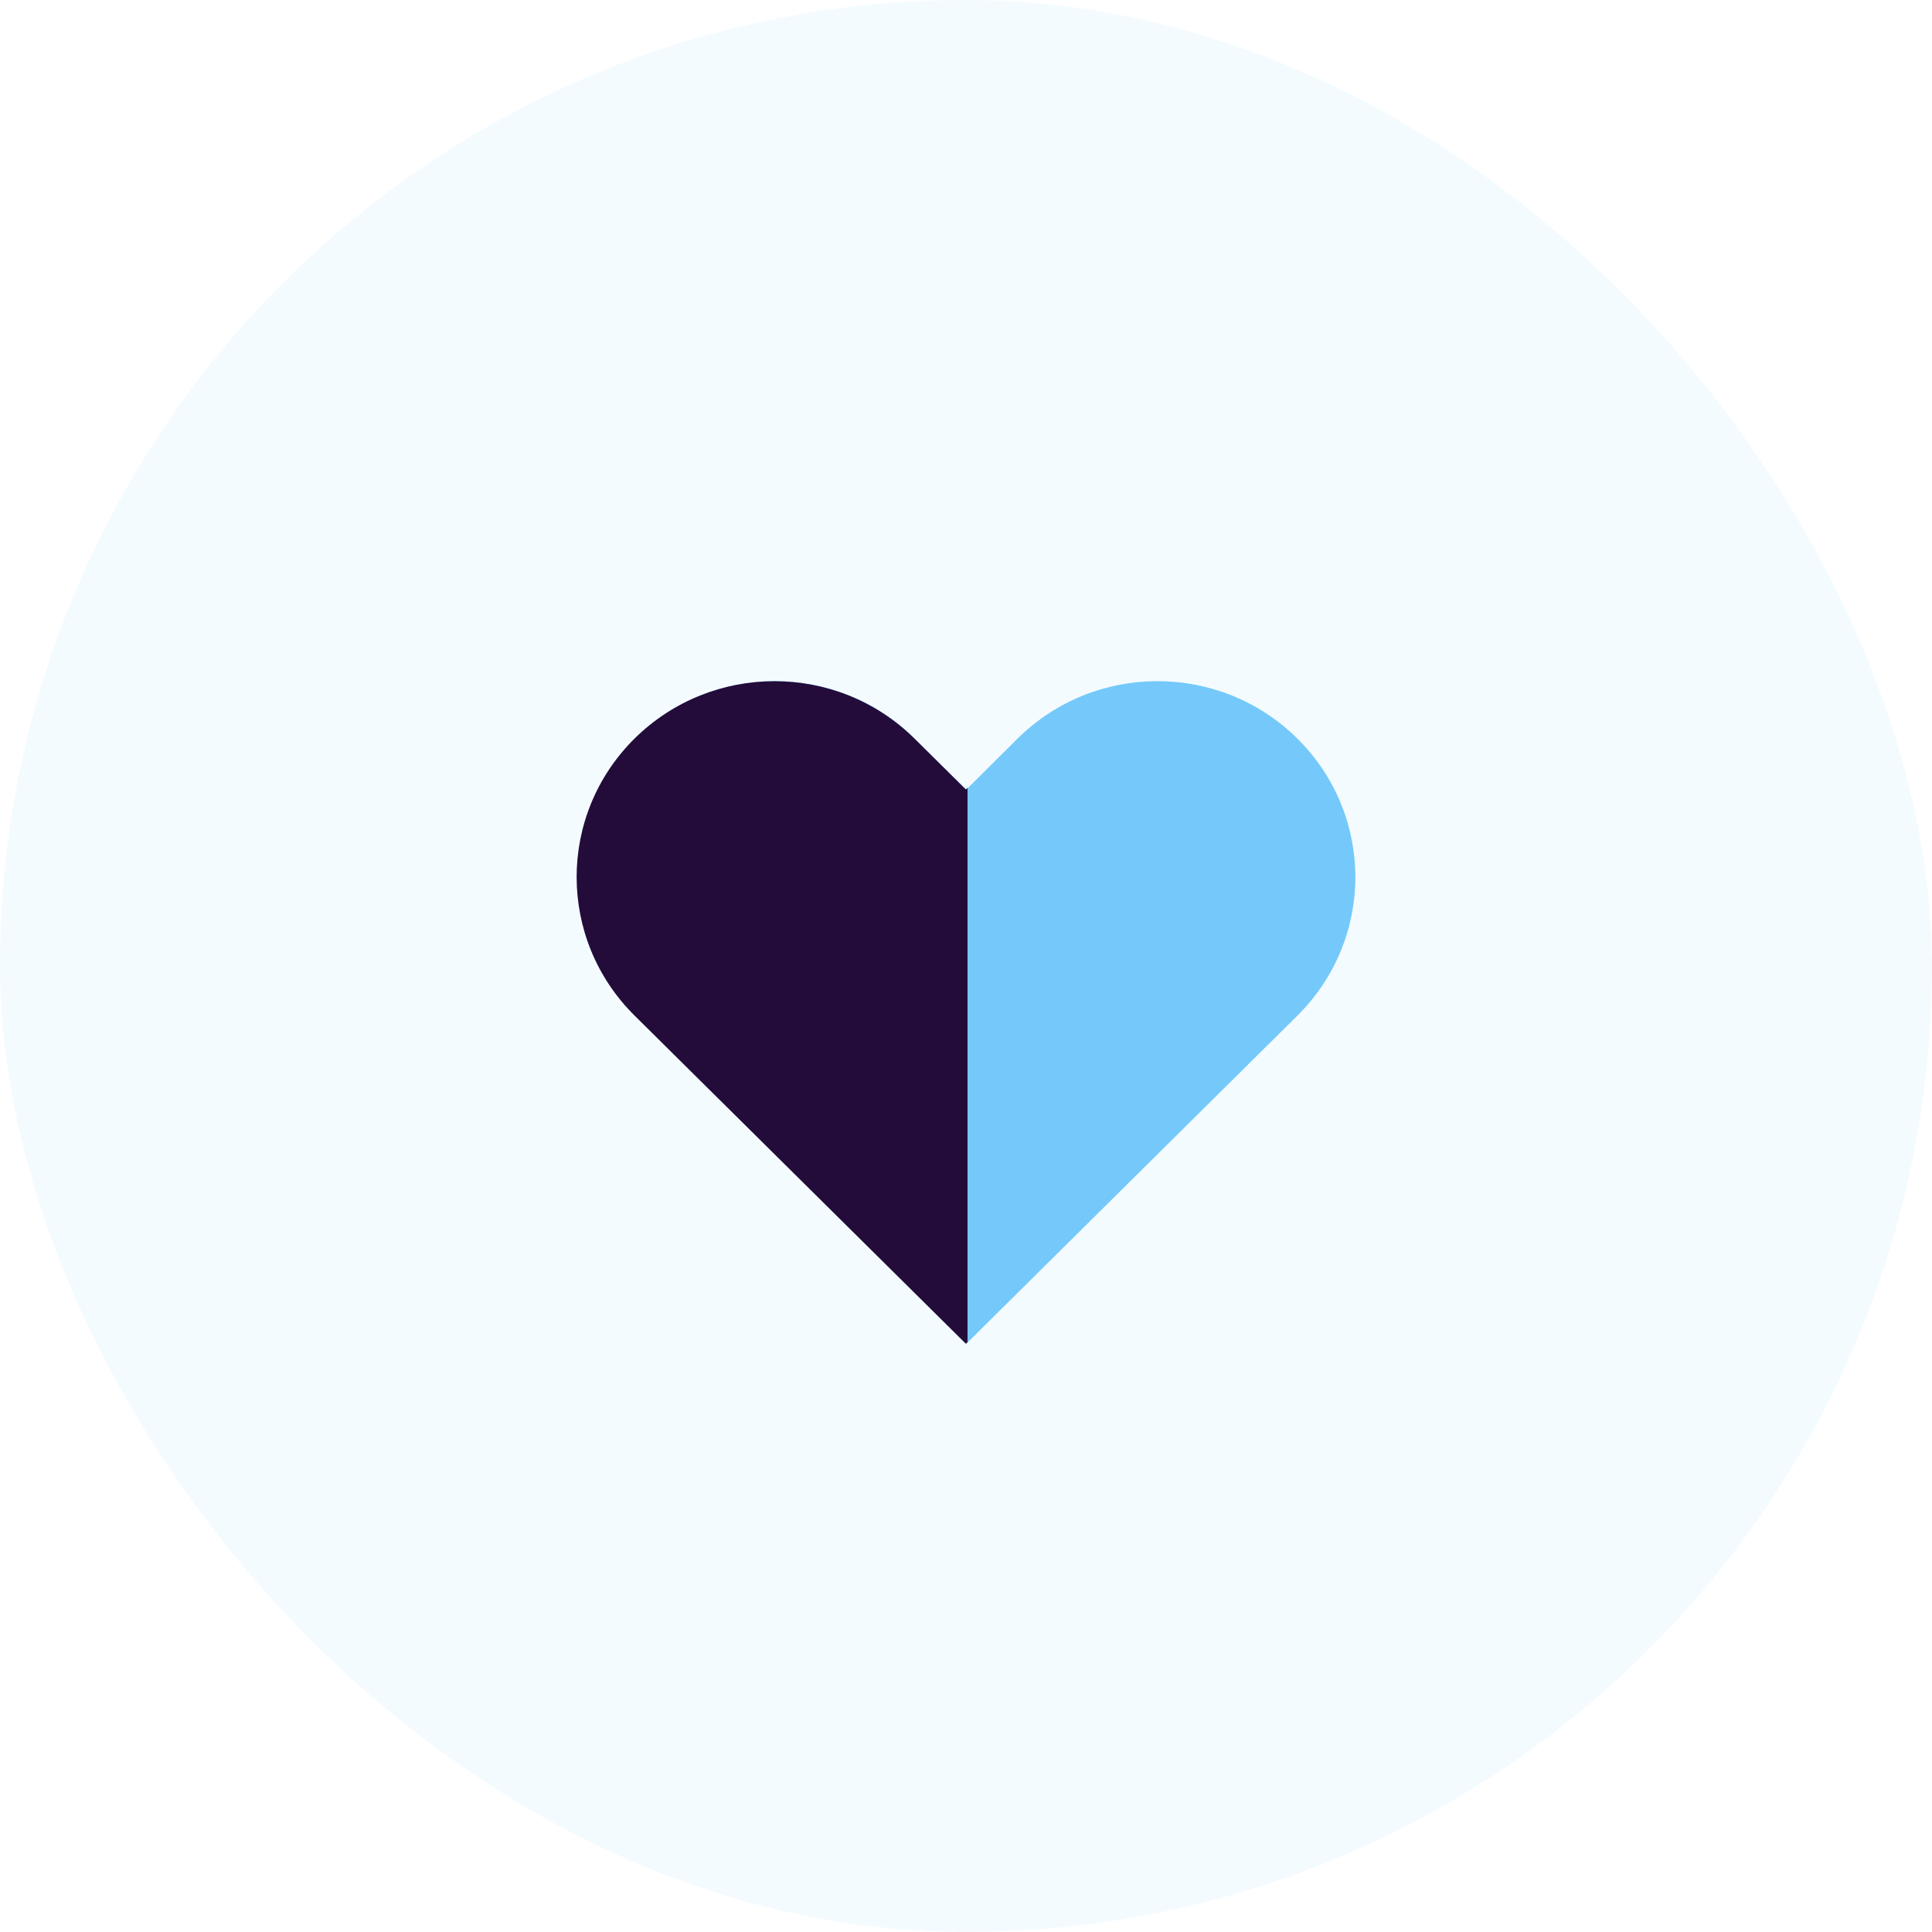
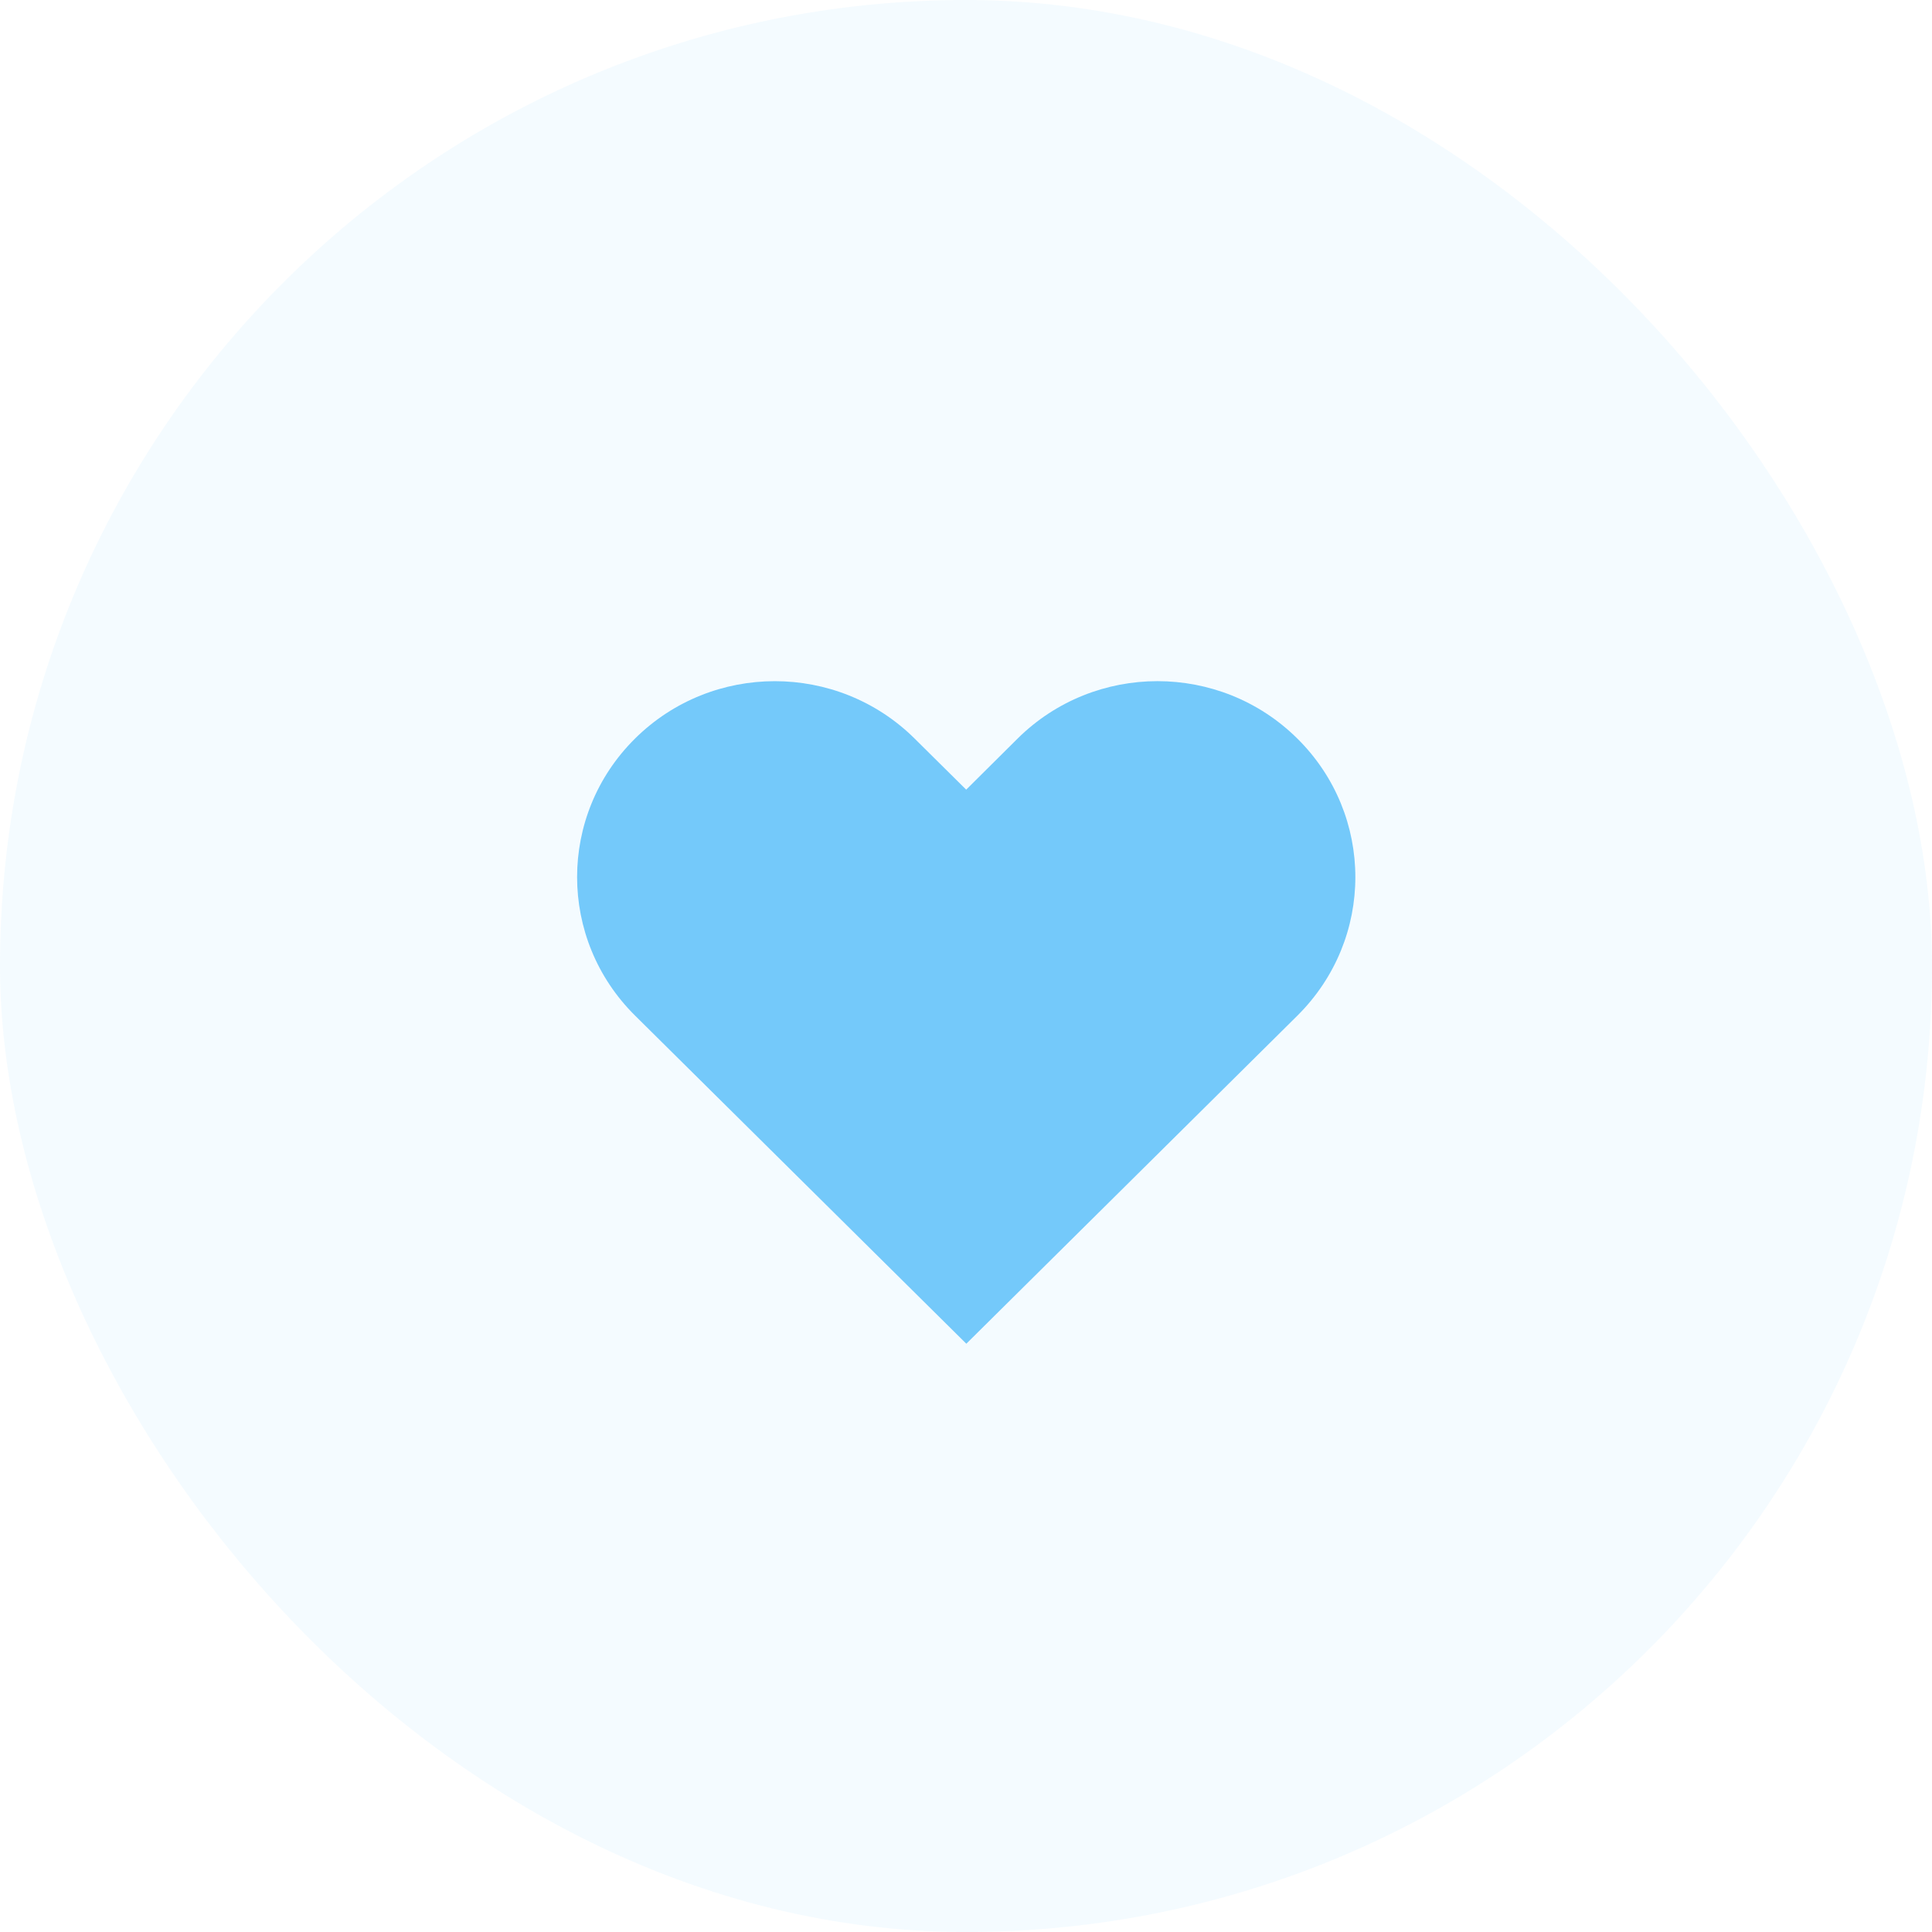
<svg xmlns="http://www.w3.org/2000/svg" width="104" height="104" viewBox="0 0 104 104" fill="none">
  <rect width="104" height="104" rx="52" fill="#74C9FA" fill-opacity="0.08" />
  <path d="M69.835 39.756C65.677 35.637 58.938 35.637 54.779 39.756L52.01 42.507L49.233 39.756C47.157 37.7 44.433 36.668 41.709 36.668C38.984 36.668 36.26 37.7 34.185 39.756C30.026 43.875 30.026 50.55 34.185 54.669L52.017 72.333L69.842 54.669C71.918 52.606 72.959 49.915 72.959 47.216C72.959 44.517 71.918 41.819 69.842 39.763L69.835 39.756Z" fill="#74C9FA" />
-   <path d="M52.082 42.41L51.992 42.499L49.215 39.748C47.139 37.7 44.415 36.669 41.691 36.669C38.966 36.669 36.242 37.7 34.159 39.756C30.001 43.875 30.001 50.55 34.159 54.669L51.992 72.334L52.082 72.244V42.41Z" fill="#230C3A" />
</svg>